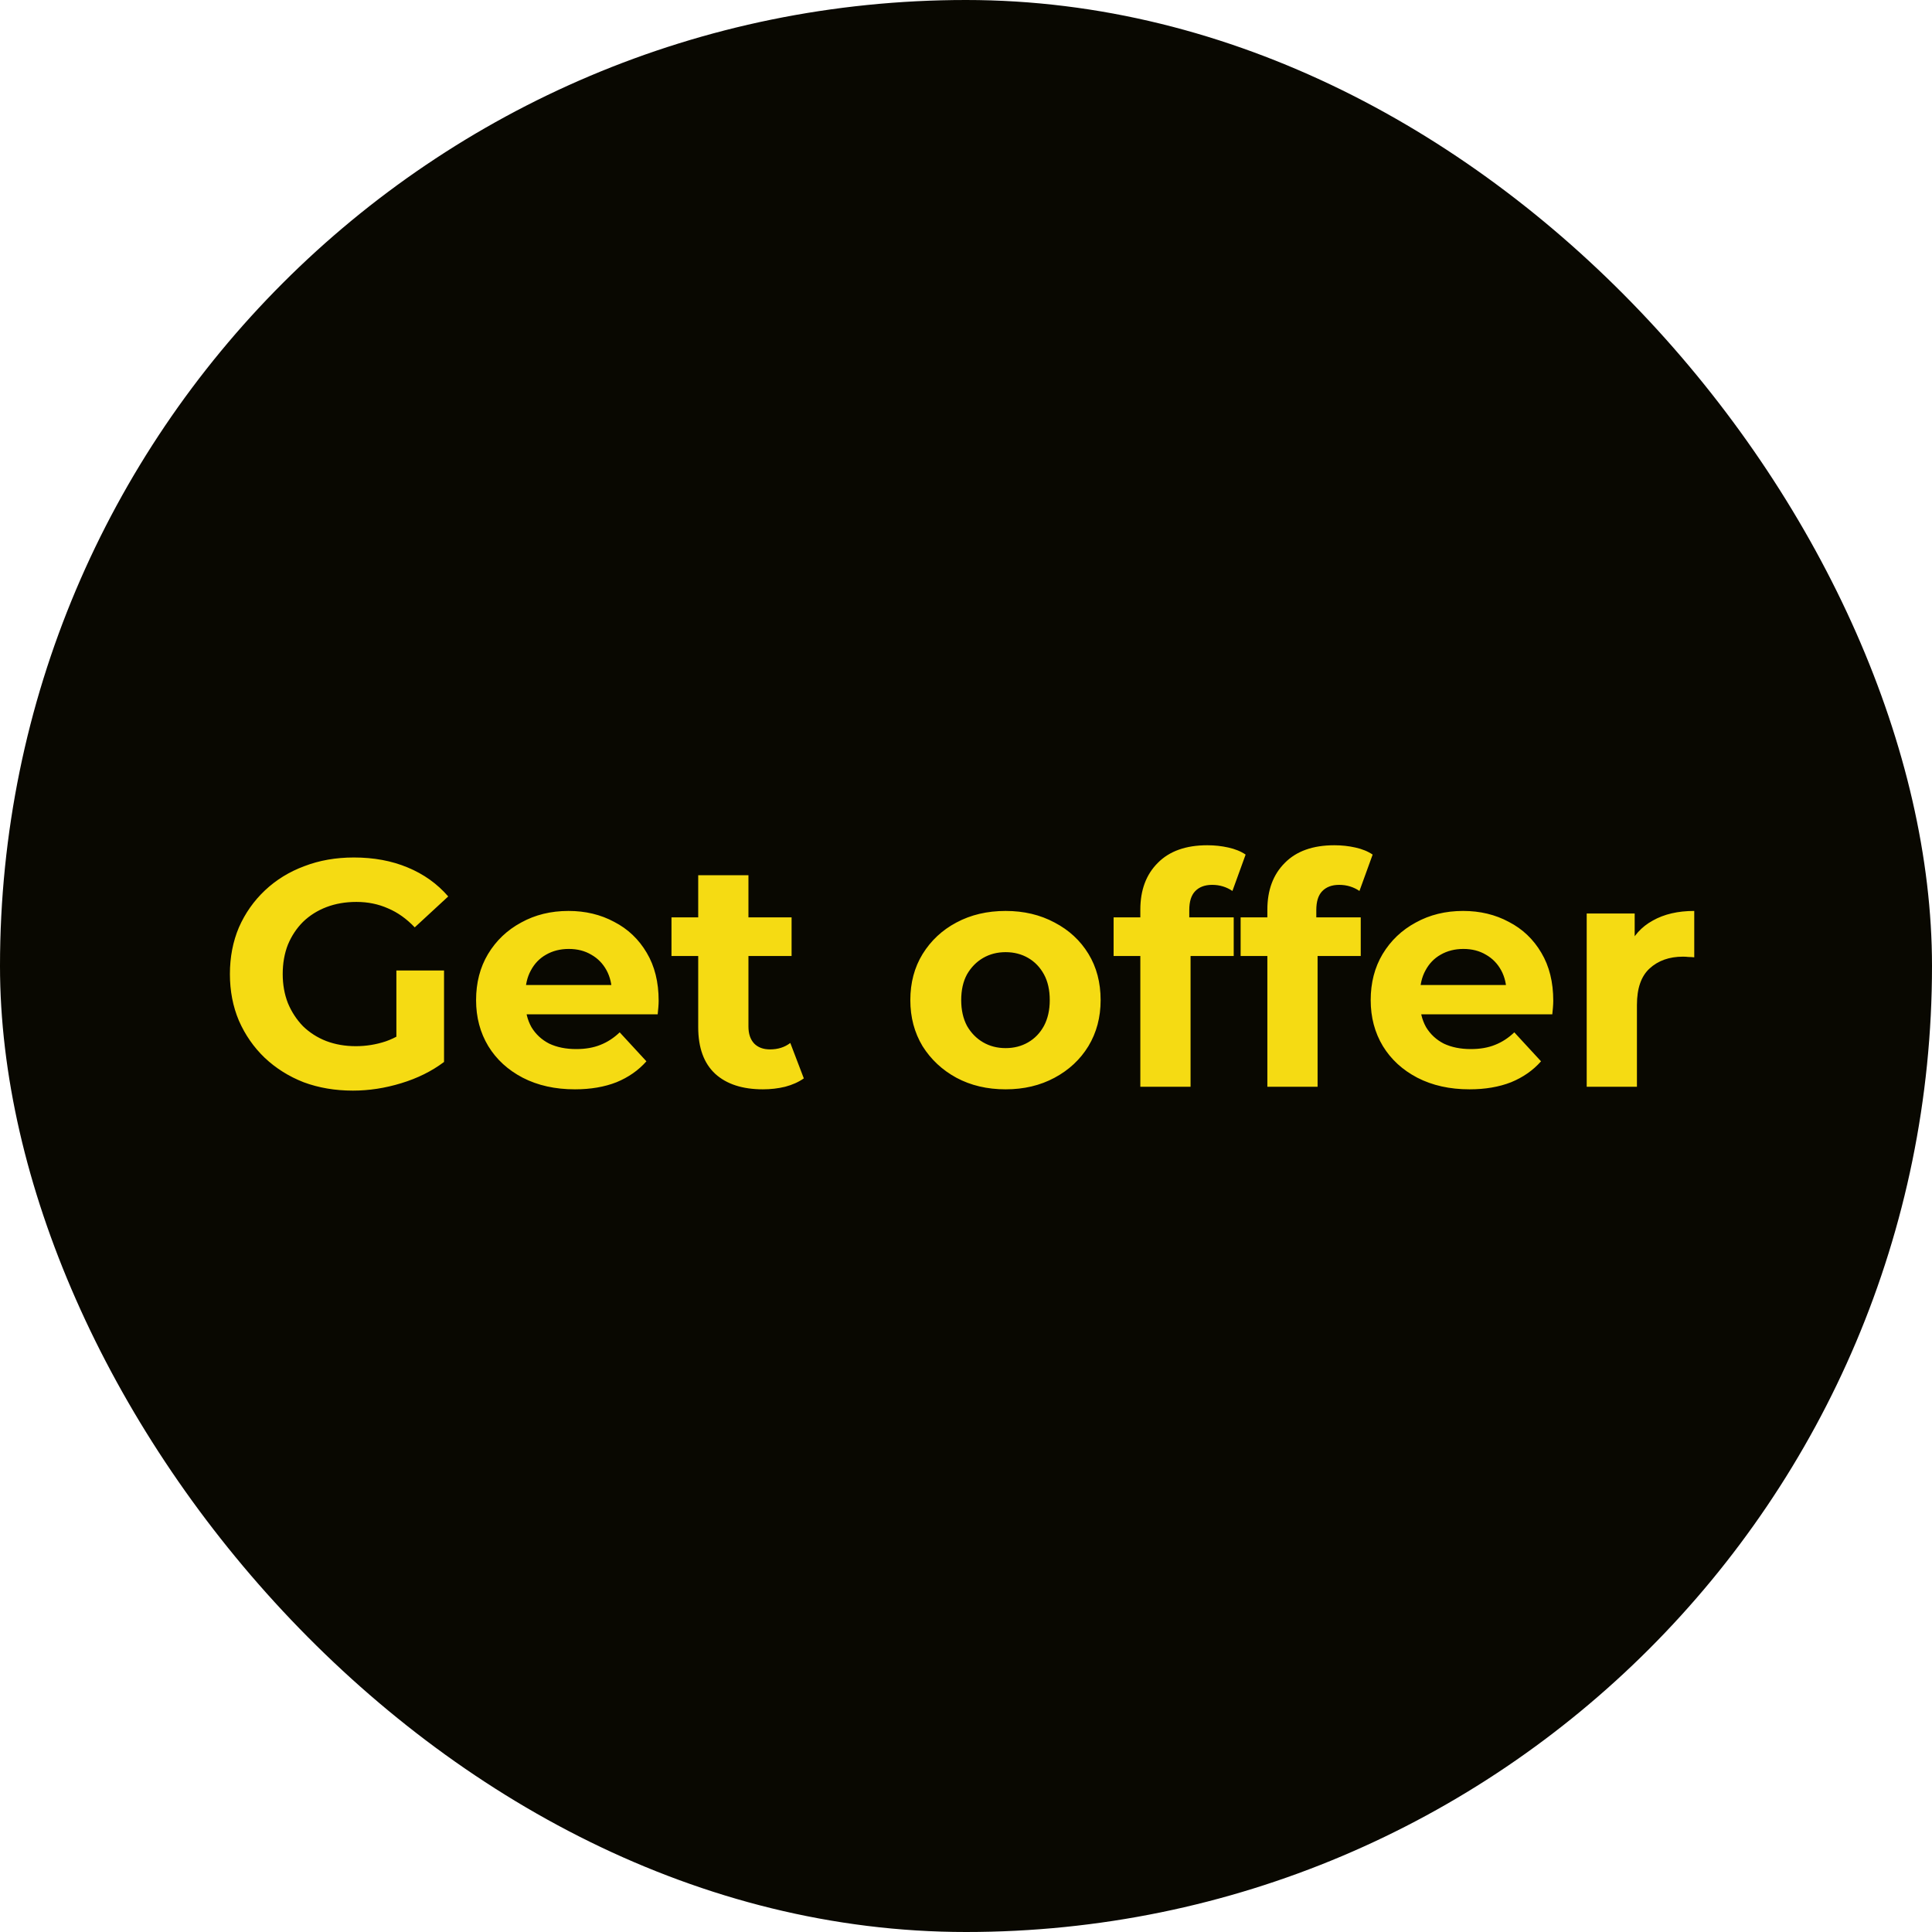
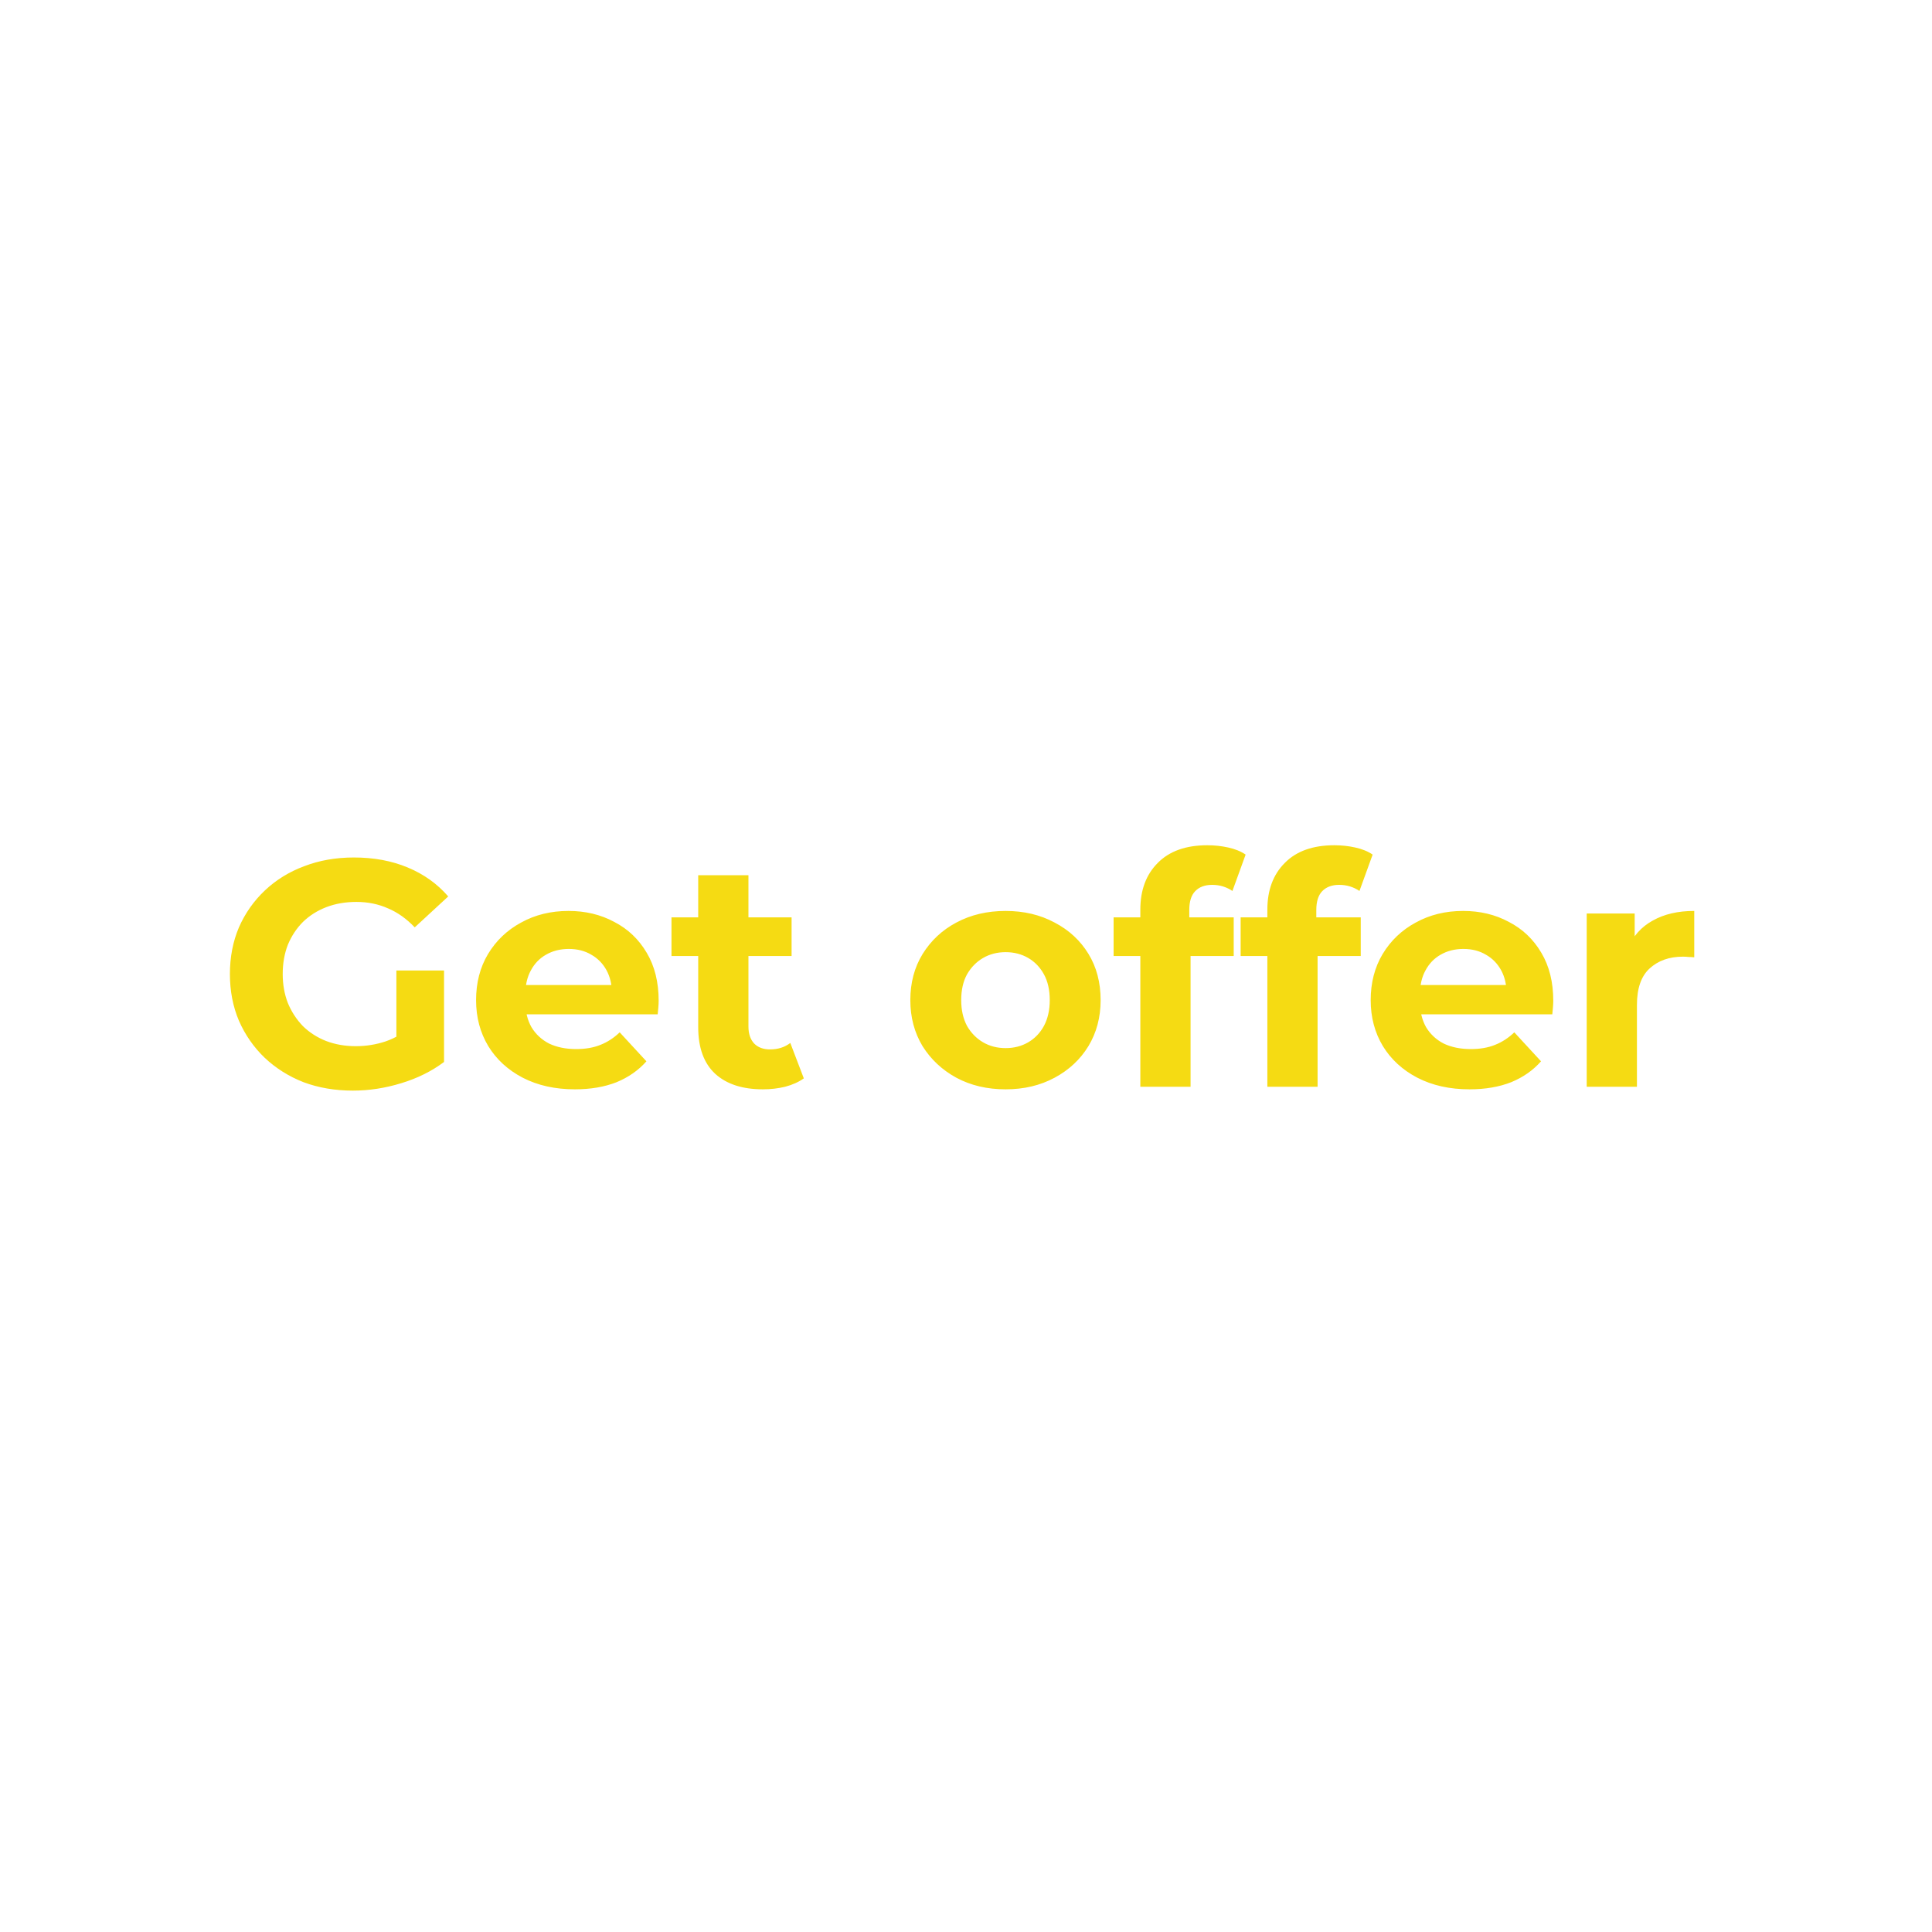
<svg xmlns="http://www.w3.org/2000/svg" width="120" height="120" viewBox="0 0 120 120" fill="none">
-   <rect width="120" height="120" rx="60" fill="#090801" />
-   <path d="M21.92 67.74C20.813 67.74 19.793 67.567 18.86 67.22C17.94 66.86 17.133 66.353 16.44 65.7C15.76 65.047 15.227 64.28 14.84 63.4C14.467 62.52 14.28 61.553 14.28 60.5C14.28 59.447 14.467 58.48 14.84 57.6C15.227 56.72 15.767 55.953 16.46 55.3C17.153 54.647 17.967 54.147 18.9 53.8C19.833 53.44 20.86 53.26 21.98 53.26C23.22 53.26 24.333 53.467 25.32 53.88C26.32 54.293 27.16 54.893 27.84 55.68L25.76 57.6C25.253 57.067 24.7 56.673 24.1 56.42C23.5 56.153 22.847 56.02 22.14 56.02C21.46 56.02 20.84 56.127 20.28 56.34C19.72 56.553 19.233 56.86 18.82 57.26C18.42 57.66 18.107 58.133 17.88 58.68C17.667 59.227 17.56 59.833 17.56 60.5C17.56 61.153 17.667 61.753 17.88 62.3C18.107 62.847 18.42 63.327 18.82 63.74C19.233 64.14 19.713 64.447 20.26 64.66C20.82 64.873 21.433 64.98 22.1 64.98C22.74 64.98 23.36 64.88 23.96 64.68C24.573 64.467 25.167 64.113 25.74 63.62L27.58 65.96C26.82 66.533 25.933 66.973 24.92 67.28C23.92 67.587 22.92 67.74 21.92 67.74ZM24.62 65.54V60.28H27.58V65.96L24.62 65.54ZM35.71 67.66C34.483 67.66 33.403 67.42 32.47 66.94C31.55 66.46 30.836 65.807 30.33 64.98C29.823 64.14 29.57 63.187 29.57 62.12C29.57 61.04 29.816 60.087 30.31 59.26C30.816 58.42 31.503 57.767 32.37 57.3C33.236 56.82 34.216 56.58 35.31 56.58C36.363 56.58 37.31 56.807 38.15 57.26C39.003 57.7 39.676 58.34 40.17 59.18C40.663 60.007 40.91 61 40.91 62.16C40.91 62.28 40.903 62.42 40.89 62.58C40.876 62.727 40.863 62.867 40.85 63H32.11V61.18H39.21L38.01 61.72C38.01 61.16 37.896 60.673 37.67 60.26C37.443 59.847 37.13 59.527 36.73 59.3C36.33 59.06 35.863 58.94 35.33 58.94C34.796 58.94 34.323 59.06 33.91 59.3C33.51 59.527 33.196 59.853 32.97 60.28C32.743 60.693 32.63 61.187 32.63 61.76V62.24C32.63 62.827 32.756 63.347 33.01 63.8C33.276 64.24 33.643 64.58 34.11 64.82C34.59 65.047 35.15 65.16 35.79 65.16C36.363 65.16 36.863 65.073 37.29 64.9C37.73 64.727 38.13 64.467 38.49 64.12L40.15 65.92C39.656 66.48 39.036 66.913 38.29 67.22C37.543 67.513 36.683 67.66 35.71 67.66ZM47.387 67.66C46.12 67.66 45.133 67.34 44.427 66.7C43.72 66.047 43.367 65.08 43.367 63.8V54.36H46.487V63.76C46.487 64.213 46.607 64.567 46.847 64.82C47.087 65.06 47.413 65.18 47.827 65.18C48.32 65.18 48.74 65.047 49.087 64.78L49.927 66.98C49.607 67.207 49.22 67.38 48.767 67.5C48.327 67.607 47.867 67.66 47.387 67.66ZM41.707 59.38V56.98H49.167V59.38H41.707ZM62.462 67.66C61.316 67.66 60.296 67.42 59.402 66.94C58.522 66.46 57.822 65.807 57.302 64.98C56.796 64.14 56.542 63.187 56.542 62.12C56.542 61.04 56.796 60.087 57.302 59.26C57.822 58.42 58.522 57.767 59.402 57.3C60.296 56.82 61.316 56.58 62.462 56.58C63.596 56.58 64.609 56.82 65.502 57.3C66.396 57.767 67.096 58.413 67.602 59.24C68.109 60.067 68.362 61.027 68.362 62.12C68.362 63.187 68.109 64.14 67.602 64.98C67.096 65.807 66.396 66.46 65.502 66.94C64.609 67.42 63.596 67.66 62.462 67.66ZM62.462 65.1C62.982 65.1 63.449 64.98 63.862 64.74C64.276 64.5 64.602 64.16 64.842 63.72C65.082 63.267 65.202 62.733 65.202 62.12C65.202 61.493 65.082 60.96 64.842 60.52C64.602 60.08 64.276 59.74 63.862 59.5C63.449 59.26 62.982 59.14 62.462 59.14C61.942 59.14 61.476 59.26 61.062 59.5C60.649 59.74 60.316 60.08 60.062 60.52C59.822 60.96 59.702 61.493 59.702 62.12C59.702 62.733 59.822 63.267 60.062 63.72C60.316 64.16 60.649 64.5 61.062 64.74C61.476 64.98 61.942 65.1 62.462 65.1ZM70.828 67.5V56.5C70.828 55.287 71.188 54.32 71.908 53.6C72.628 52.867 73.654 52.5 74.988 52.5C75.441 52.5 75.874 52.547 76.288 52.64C76.715 52.733 77.075 52.88 77.368 53.08L76.548 55.34C76.374 55.22 76.181 55.127 75.968 55.06C75.754 54.993 75.528 54.96 75.288 54.96C74.835 54.96 74.481 55.093 74.228 55.36C73.988 55.613 73.868 56 73.868 56.52V57.52L73.948 58.86V67.5H70.828ZM69.168 59.38V56.98H76.628V59.38H69.168ZM78.718 67.5V56.5C78.718 55.287 79.078 54.32 79.798 53.6C80.518 52.867 81.545 52.5 82.878 52.5C83.332 52.5 83.765 52.547 84.178 52.64C84.605 52.733 84.965 52.88 85.258 53.08L84.438 55.34C84.265 55.22 84.072 55.127 83.858 55.06C83.645 54.993 83.418 54.96 83.178 54.96C82.725 54.96 82.372 55.093 82.118 55.36C81.878 55.613 81.758 56 81.758 56.52V57.52L81.838 58.86V67.5H78.718ZM77.058 59.38V56.98H84.518V59.38H77.058ZM91.276 67.66C90.049 67.66 88.969 67.42 88.036 66.94C87.116 66.46 86.403 65.807 85.896 64.98C85.389 64.14 85.136 63.187 85.136 62.12C85.136 61.04 85.383 60.087 85.876 59.26C86.383 58.42 87.069 57.767 87.936 57.3C88.803 56.82 89.783 56.58 90.876 56.58C91.929 56.58 92.876 56.807 93.716 57.26C94.569 57.7 95.243 58.34 95.736 59.18C96.229 60.007 96.476 61 96.476 62.16C96.476 62.28 96.469 62.42 96.456 62.58C96.443 62.727 96.429 62.867 96.416 63H87.676V61.18H94.776L93.576 61.72C93.576 61.16 93.463 60.673 93.236 60.26C93.009 59.847 92.696 59.527 92.296 59.3C91.896 59.06 91.429 58.94 90.896 58.94C90.363 58.94 89.889 59.06 89.476 59.3C89.076 59.527 88.763 59.853 88.536 60.28C88.309 60.693 88.196 61.187 88.196 61.76V62.24C88.196 62.827 88.323 63.347 88.576 63.8C88.843 64.24 89.209 64.58 89.676 64.82C90.156 65.047 90.716 65.16 91.356 65.16C91.929 65.16 92.429 65.073 92.856 64.9C93.296 64.727 93.696 64.467 94.056 64.12L95.716 65.92C95.223 66.48 94.603 66.913 93.856 67.22C93.109 67.513 92.249 67.66 91.276 67.66ZM98.553 67.5V56.74H101.533V59.78L101.113 58.9C101.433 58.14 101.947 57.567 102.653 57.18C103.36 56.78 104.22 56.58 105.233 56.58V59.46C105.1 59.447 104.98 59.44 104.873 59.44C104.767 59.427 104.653 59.42 104.533 59.42C103.68 59.42 102.987 59.667 102.453 60.16C101.933 60.64 101.673 61.393 101.673 62.42V67.5H98.553Z" fill="#F5DB13" />
+   <path d="M21.92 67.74C20.813 67.74 19.793 67.567 18.86 67.22C17.94 66.86 17.133 66.353 16.44 65.7C15.76 65.047 15.227 64.28 14.84 63.4C14.467 62.52 14.28 61.553 14.28 60.5C14.28 59.447 14.467 58.48 14.84 57.6C15.227 56.72 15.767 55.953 16.46 55.3C17.153 54.647 17.967 54.147 18.9 53.8C19.833 53.44 20.86 53.26 21.98 53.26C23.22 53.26 24.333 53.467 25.32 53.88C26.32 54.293 27.16 54.893 27.84 55.68L25.76 57.6C25.253 57.067 24.7 56.673 24.1 56.42C23.5 56.153 22.847 56.02 22.14 56.02C21.46 56.02 20.84 56.127 20.28 56.34C19.72 56.553 19.233 56.86 18.82 57.26C18.42 57.66 18.107 58.133 17.88 58.68C17.667 59.227 17.56 59.833 17.56 60.5C17.56 61.153 17.667 61.753 17.88 62.3C18.107 62.847 18.42 63.327 18.82 63.74C19.233 64.14 19.713 64.447 20.26 64.66C20.82 64.873 21.433 64.98 22.1 64.98C22.74 64.98 23.36 64.88 23.96 64.68C24.573 64.467 25.167 64.113 25.74 63.62L27.58 65.96C26.82 66.533 25.933 66.973 24.92 67.28C23.92 67.587 22.92 67.74 21.92 67.74ZM24.62 65.54V60.28H27.58V65.96L24.62 65.54ZM35.71 67.66C34.483 67.66 33.403 67.42 32.47 66.94C31.55 66.46 30.836 65.807 30.33 64.98C29.823 64.14 29.57 63.187 29.57 62.12C29.57 61.04 29.816 60.087 30.31 59.26C30.816 58.42 31.503 57.767 32.37 57.3C33.236 56.82 34.216 56.58 35.31 56.58C36.363 56.58 37.31 56.807 38.15 57.26C39.003 57.7 39.676 58.34 40.17 59.18C40.663 60.007 40.91 61 40.91 62.16C40.91 62.28 40.903 62.42 40.89 62.58C40.876 62.727 40.863 62.867 40.85 63H32.11V61.18H39.21L38.01 61.72C38.01 61.16 37.896 60.673 37.67 60.26C37.443 59.847 37.13 59.527 36.73 59.3C36.33 59.06 35.863 58.94 35.33 58.94C34.796 58.94 34.323 59.06 33.91 59.3C33.51 59.527 33.196 59.853 32.97 60.28C32.743 60.693 32.63 61.187 32.63 61.76V62.24C32.63 62.827 32.756 63.347 33.01 63.8C33.276 64.24 33.643 64.58 34.11 64.82C34.59 65.047 35.15 65.16 35.79 65.16C36.363 65.16 36.863 65.073 37.29 64.9C37.73 64.727 38.13 64.467 38.49 64.12L40.15 65.92C39.656 66.48 39.036 66.913 38.29 67.22C37.543 67.513 36.683 67.66 35.71 67.66ZM47.387 67.66C46.12 67.66 45.133 67.34 44.427 66.7C43.72 66.047 43.367 65.08 43.367 63.8V54.36H46.487V63.76C46.487 64.213 46.607 64.567 46.847 64.82C47.087 65.06 47.413 65.18 47.827 65.18C48.32 65.18 48.74 65.047 49.087 64.78L49.927 66.98C49.607 67.207 49.22 67.38 48.767 67.5C48.327 67.607 47.867 67.66 47.387 67.66ZM41.707 59.38V56.98H49.167V59.38H41.707ZM62.462 67.66C61.316 67.66 60.296 67.42 59.402 66.94C58.522 66.46 57.822 65.807 57.302 64.98C56.796 64.14 56.542 63.187 56.542 62.12C56.542 61.04 56.796 60.087 57.302 59.26C57.822 58.42 58.522 57.767 59.402 57.3C60.296 56.82 61.316 56.58 62.462 56.58C63.596 56.58 64.609 56.82 65.502 57.3C66.396 57.767 67.096 58.413 67.602 59.24C68.109 60.067 68.362 61.027 68.362 62.12C68.362 63.187 68.109 64.14 67.602 64.98C67.096 65.807 66.396 66.46 65.502 66.94C64.609 67.42 63.596 67.66 62.462 67.66ZM62.462 65.1C62.982 65.1 63.449 64.98 63.862 64.74C64.276 64.5 64.602 64.16 64.842 63.72C65.082 63.267 65.202 62.733 65.202 62.12C65.202 61.493 65.082 60.96 64.842 60.52C64.602 60.08 64.276 59.74 63.862 59.5C63.449 59.26 62.982 59.14 62.462 59.14C61.942 59.14 61.476 59.26 61.062 59.5C60.649 59.74 60.316 60.08 60.062 60.52C59.822 60.96 59.702 61.493 59.702 62.12C59.702 62.733 59.822 63.267 60.062 63.72C60.316 64.16 60.649 64.5 61.062 64.74C61.476 64.98 61.942 65.1 62.462 65.1ZM70.828 67.5V56.5C70.828 55.287 71.188 54.32 71.908 53.6C72.628 52.867 73.654 52.5 74.988 52.5C75.441 52.5 75.874 52.547 76.288 52.64C76.715 52.733 77.075 52.88 77.368 53.08L76.548 55.34C76.374 55.22 76.181 55.127 75.968 55.06C75.754 54.993 75.528 54.96 75.288 54.96C74.835 54.96 74.481 55.093 74.228 55.36C73.988 55.613 73.868 56 73.868 56.52V57.52L73.948 58.86V67.5H70.828ZM69.168 59.38V56.98H76.628V59.38H69.168M78.718 67.5V56.5C78.718 55.287 79.078 54.32 79.798 53.6C80.518 52.867 81.545 52.5 82.878 52.5C83.332 52.5 83.765 52.547 84.178 52.64C84.605 52.733 84.965 52.88 85.258 53.08L84.438 55.34C84.265 55.22 84.072 55.127 83.858 55.06C83.645 54.993 83.418 54.96 83.178 54.96C82.725 54.96 82.372 55.093 82.118 55.36C81.878 55.613 81.758 56 81.758 56.52V57.52L81.838 58.86V67.5H78.718ZM77.058 59.38V56.98H84.518V59.38H77.058ZM91.276 67.66C90.049 67.66 88.969 67.42 88.036 66.94C87.116 66.46 86.403 65.807 85.896 64.98C85.389 64.14 85.136 63.187 85.136 62.12C85.136 61.04 85.383 60.087 85.876 59.26C86.383 58.42 87.069 57.767 87.936 57.3C88.803 56.82 89.783 56.58 90.876 56.58C91.929 56.58 92.876 56.807 93.716 57.26C94.569 57.7 95.243 58.34 95.736 59.18C96.229 60.007 96.476 61 96.476 62.16C96.476 62.28 96.469 62.42 96.456 62.58C96.443 62.727 96.429 62.867 96.416 63H87.676V61.18H94.776L93.576 61.72C93.576 61.16 93.463 60.673 93.236 60.26C93.009 59.847 92.696 59.527 92.296 59.3C91.896 59.06 91.429 58.94 90.896 58.94C90.363 58.94 89.889 59.06 89.476 59.3C89.076 59.527 88.763 59.853 88.536 60.28C88.309 60.693 88.196 61.187 88.196 61.76V62.24C88.196 62.827 88.323 63.347 88.576 63.8C88.843 64.24 89.209 64.58 89.676 64.82C90.156 65.047 90.716 65.16 91.356 65.16C91.929 65.16 92.429 65.073 92.856 64.9C93.296 64.727 93.696 64.467 94.056 64.12L95.716 65.92C95.223 66.48 94.603 66.913 93.856 67.22C93.109 67.513 92.249 67.66 91.276 67.66ZM98.553 67.5V56.74H101.533V59.78L101.113 58.9C101.433 58.14 101.947 57.567 102.653 57.18C103.36 56.78 104.22 56.58 105.233 56.58V59.46C105.1 59.447 104.98 59.44 104.873 59.44C104.767 59.427 104.653 59.42 104.533 59.42C103.68 59.42 102.987 59.667 102.453 60.16C101.933 60.64 101.673 61.393 101.673 62.42V67.5H98.553Z" fill="#F5DB13" />
</svg>